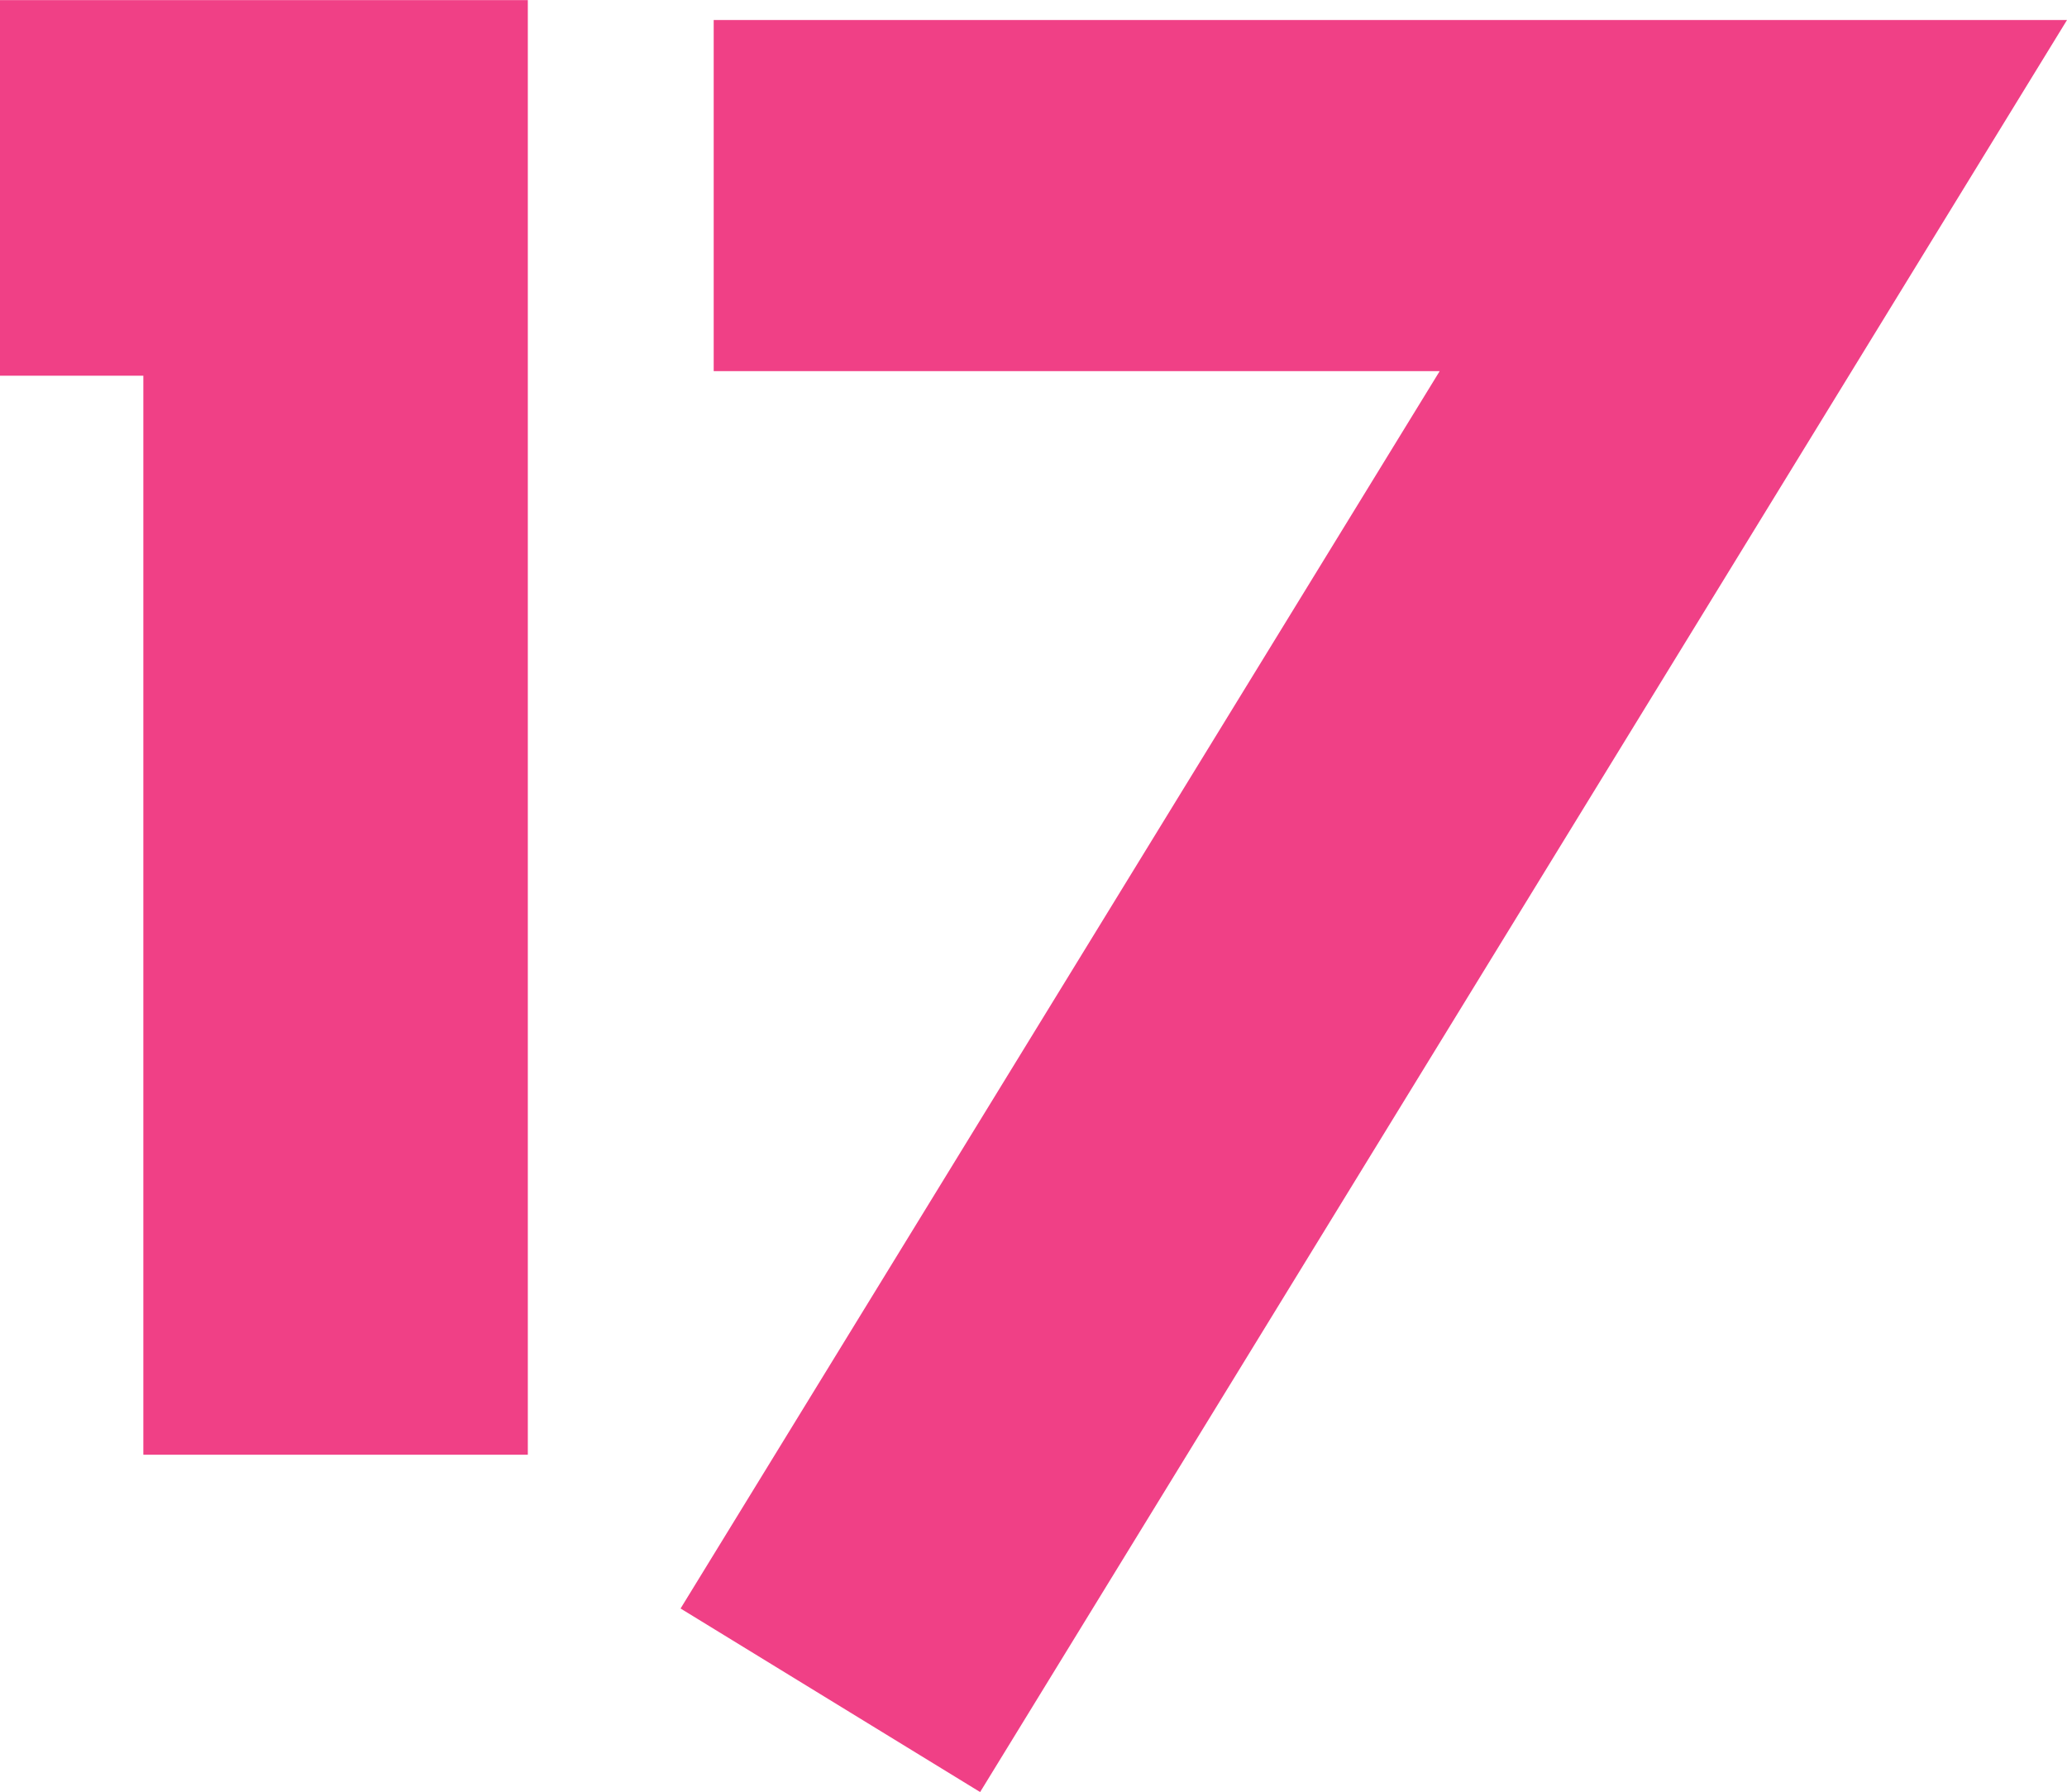
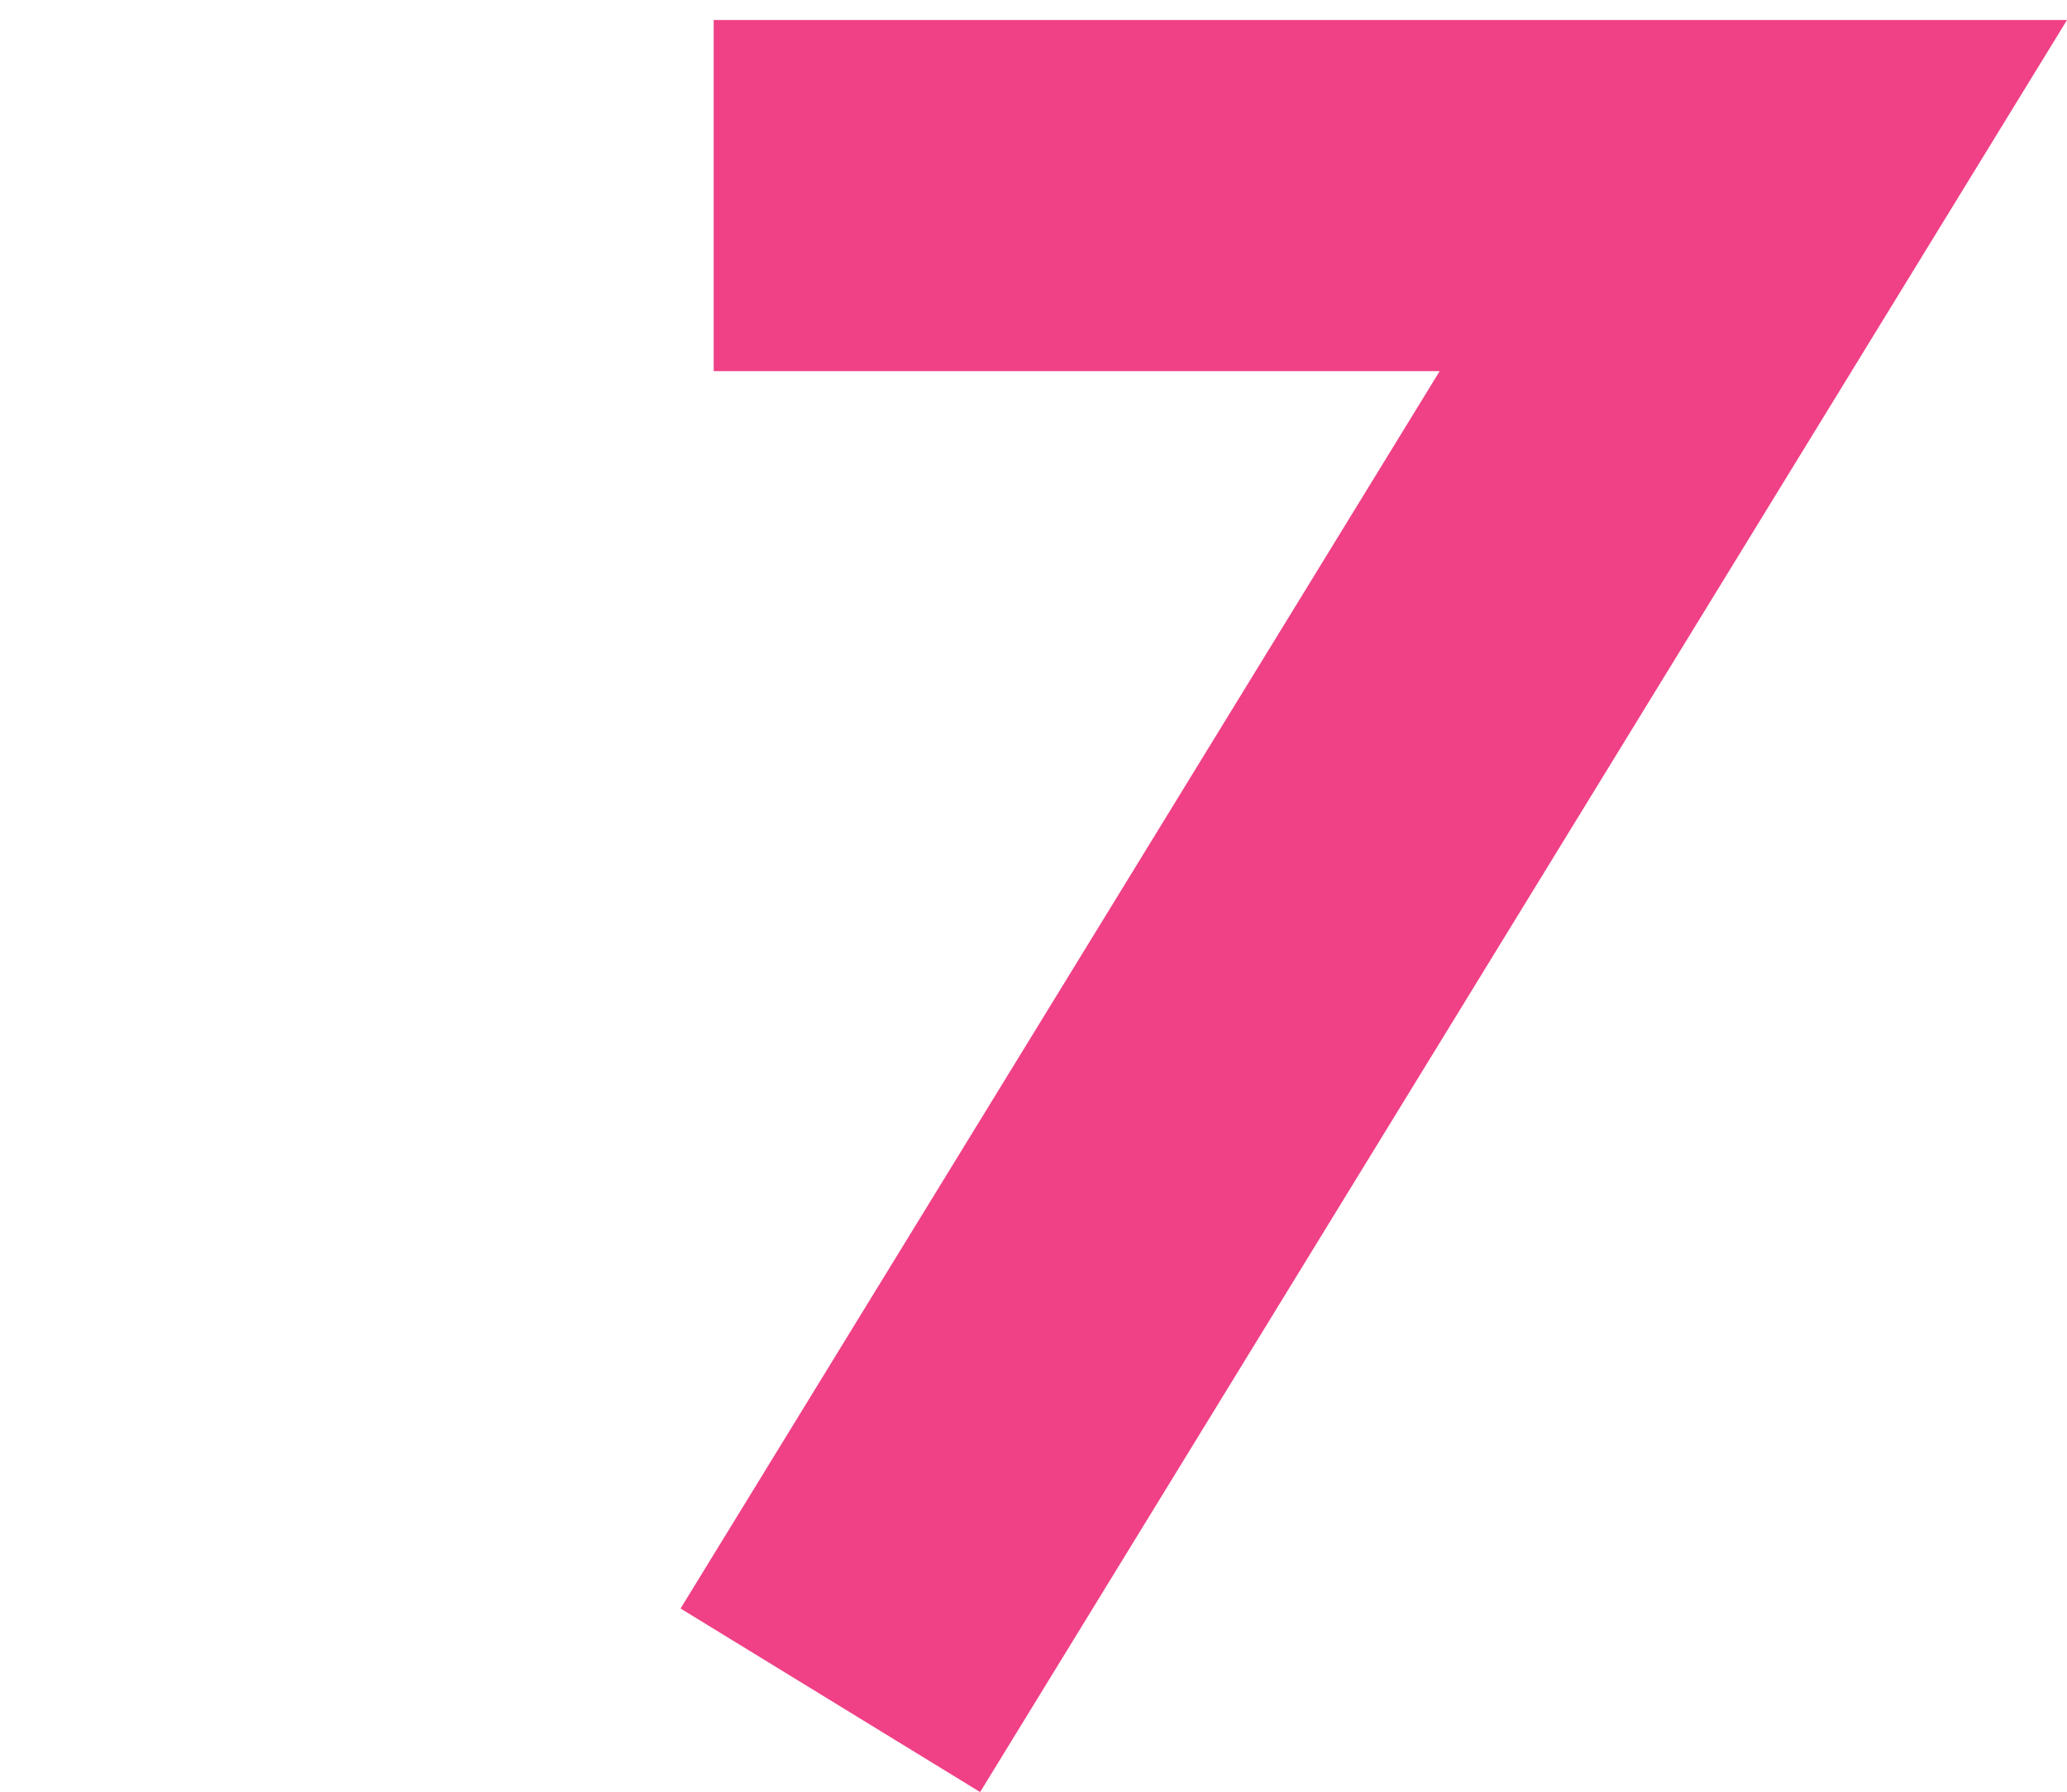
<svg xmlns="http://www.w3.org/2000/svg" width="18.472" height="16.013" viewBox="0 0 18.472 16.013">
  <g id="Symbol_76_1" data-name="Symbol 76 – 1" transform="translate(-1127 49.269)">
-     <path id="Path_6153" data-name="Path 6153" d="M8.3,30.76H4.864V21.119H3.582V17.763H8.3Z" transform="translate(1123.417 -67.031)" fill="#f04086" />
    <g id="Group_2229" data-name="Group 2229" transform="translate(1133.082 -49.09)">
-       <path id="Path_6154" data-name="Path 6154" d="M23.127,22.389V20.83h9.9L24.458,34.79l-1.332-.816,7.108-11.585Z" transform="translate(-22.042 -20.041)" fill="#f04086" fill-rule="evenodd" />
+       <path id="Path_6154" data-name="Path 6154" d="M23.127,22.389V20.83h9.9L24.458,34.79l-1.332-.816,7.108-11.585" transform="translate(-22.042 -20.041)" fill="#f04086" fill-rule="evenodd" />
      <path id="Path_6155" data-name="Path 6155" d="M22.365,34.163l-2.677-1.64,6.784-11.056H19.984V18.33H32.078Z" transform="translate(-19.688 -18.33)" fill="#f04086" />
    </g>
  </g>
</svg>